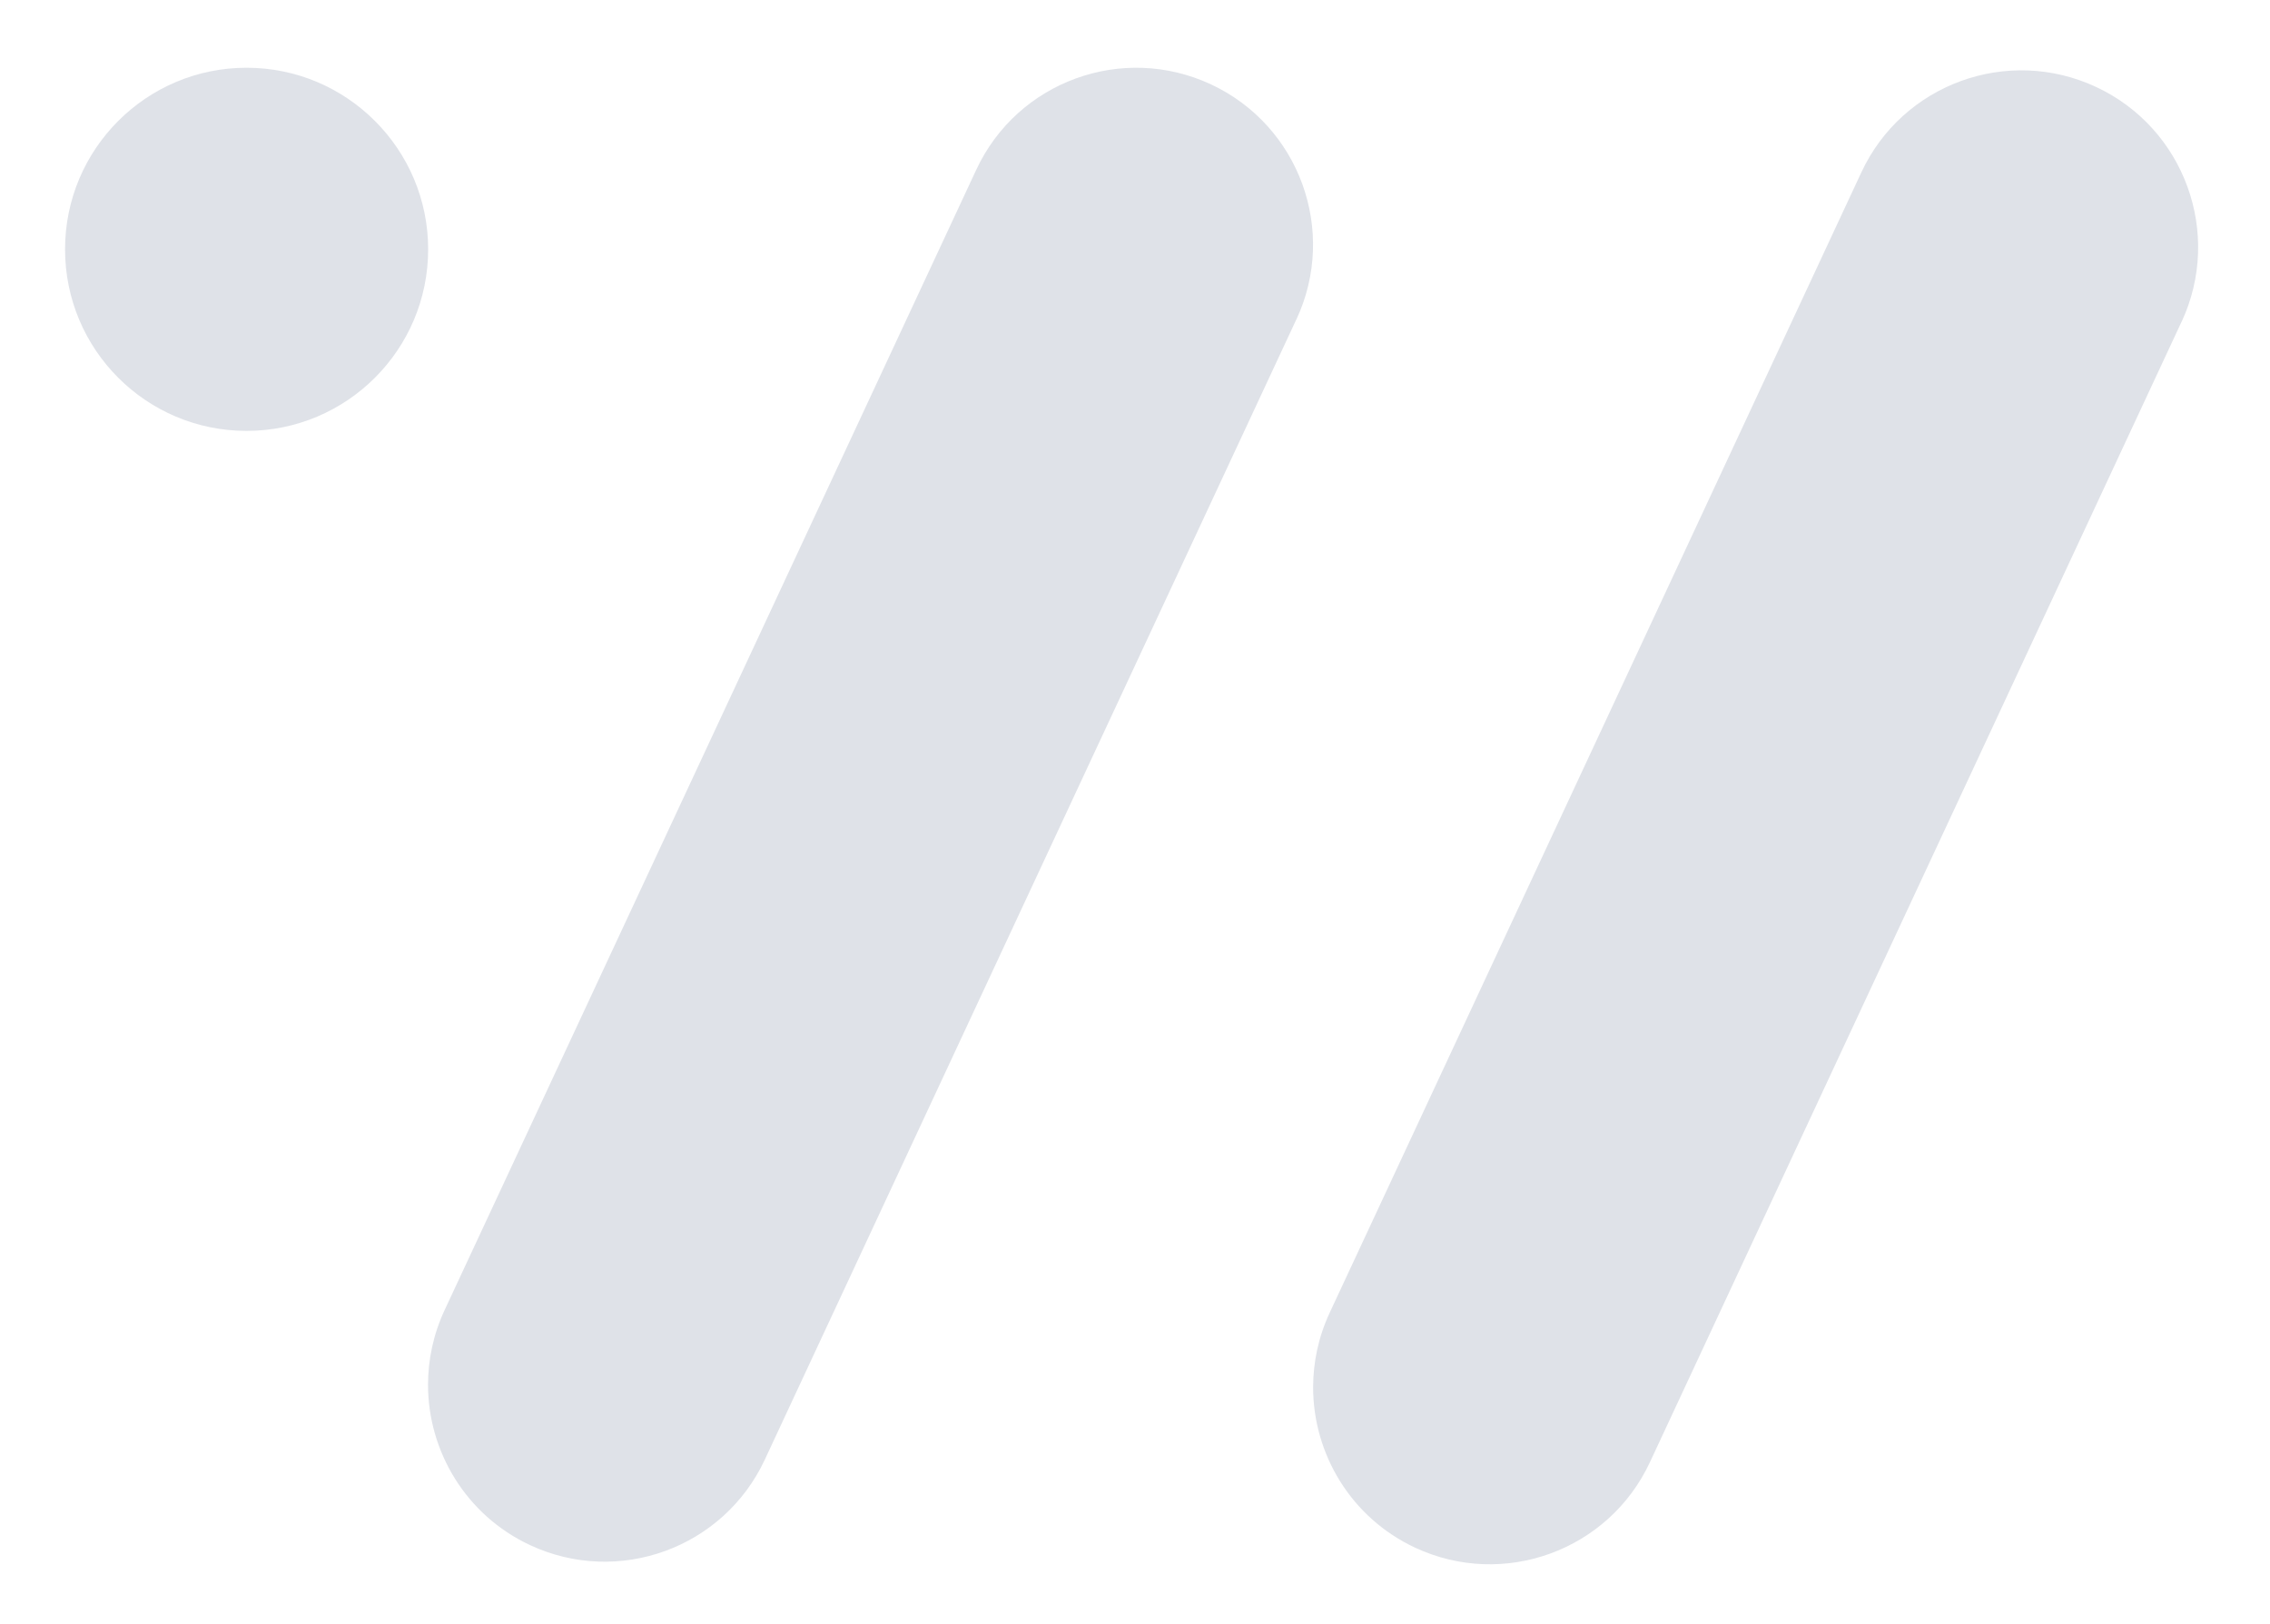
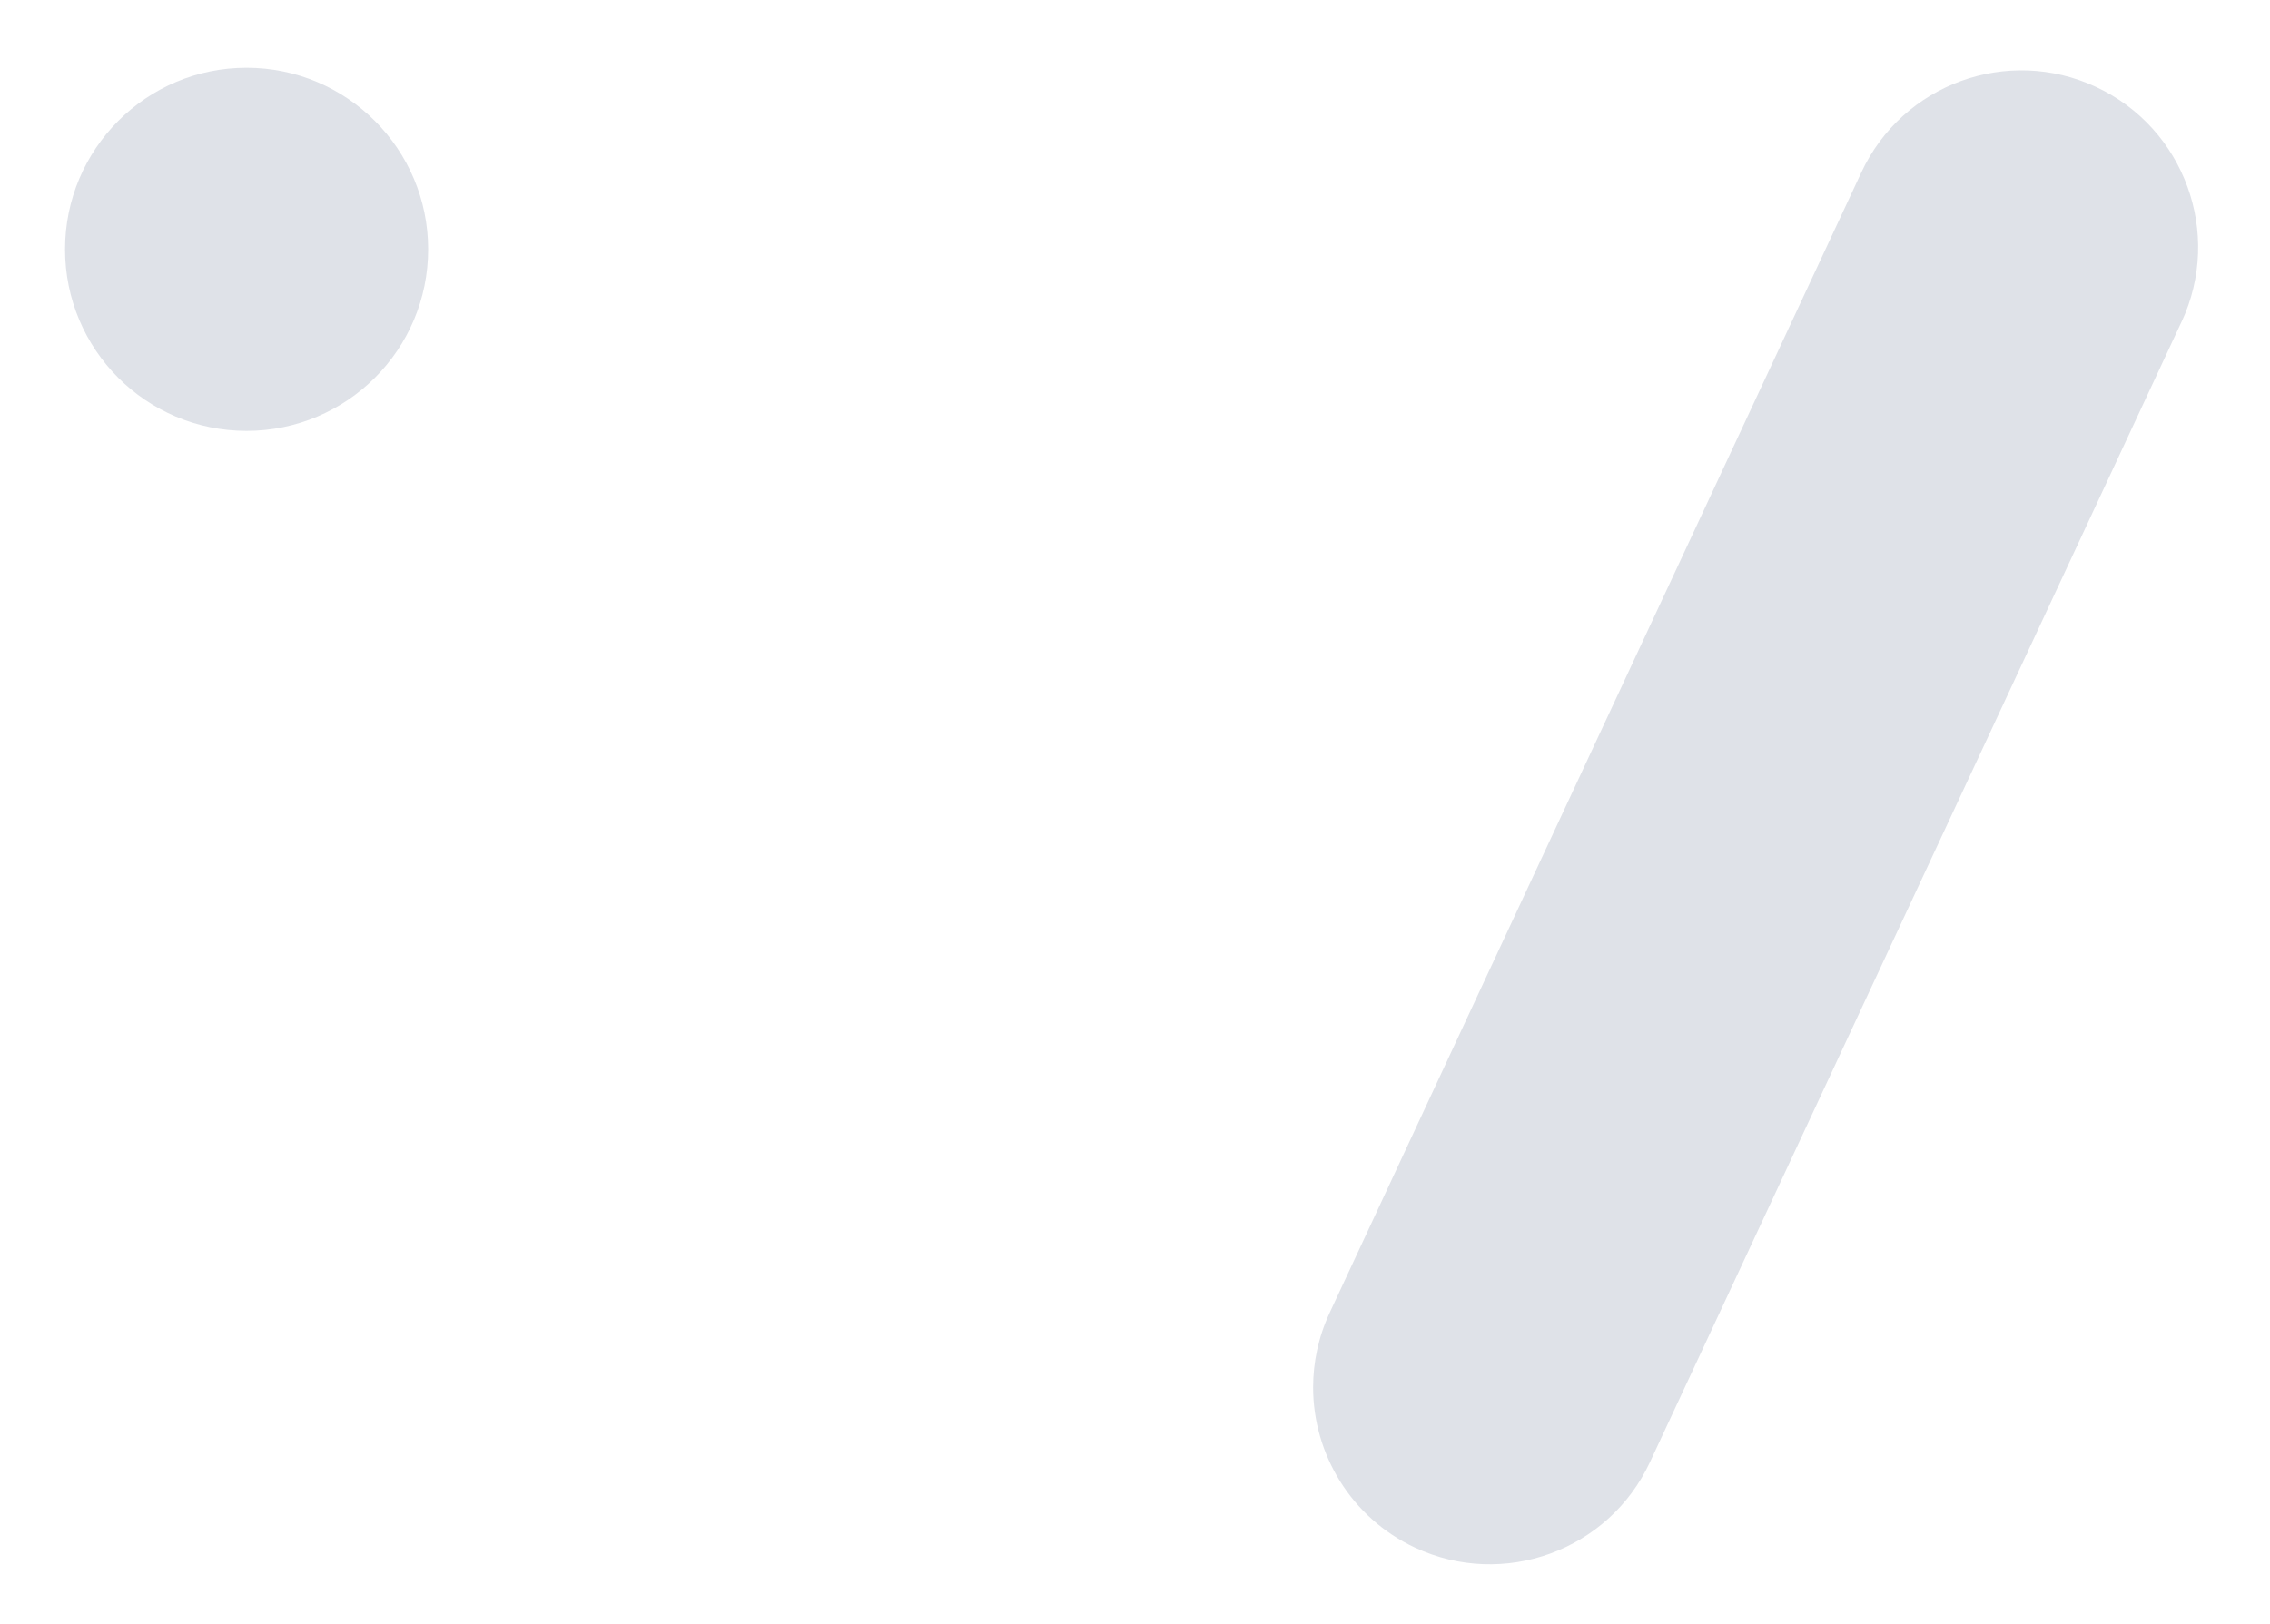
<svg xmlns="http://www.w3.org/2000/svg" id="Layer_1" viewBox="0 0 175.86 125.83">
  <defs>
    <style>      .st0 {        fill: #dfe2e8;      }    </style>
  </defs>
-   <path class="st0" d="M100.44,24.73l-41.19,88.38c-3.19,6.85-11.34,9.82-18.19,6.62-4.97-2.32-7.9-7.27-7.9-12.42,0-1.94.41-3.91,1.28-5.78L75.63,13.16c3.19-6.86,11.34-9.82,18.19-6.62,6.85,3.2,9.81,11.35,6.62,18.2Z" />
  <path class="st0" d="M33.17,19.32c0,7.77-6.3,14.07-14.07,14.07s-14.06-6.3-14.06-14.07c0-7.77,6.3-14.07,14.06-14.07s14.07,6.3,14.07,14.07Z" />
  <path class="st0" d="M169.01,24.93l-41.19,88.38c-3.19,6.85-11.34,9.82-18.19,6.62-4.97-2.32-7.9-7.27-7.9-12.42,0-1.94.41-3.91,1.28-5.78L144.2,13.36c3.19-6.86,11.34-9.82,18.19-6.62,6.85,3.2,9.81,11.35,6.62,18.2Z" />
</svg>